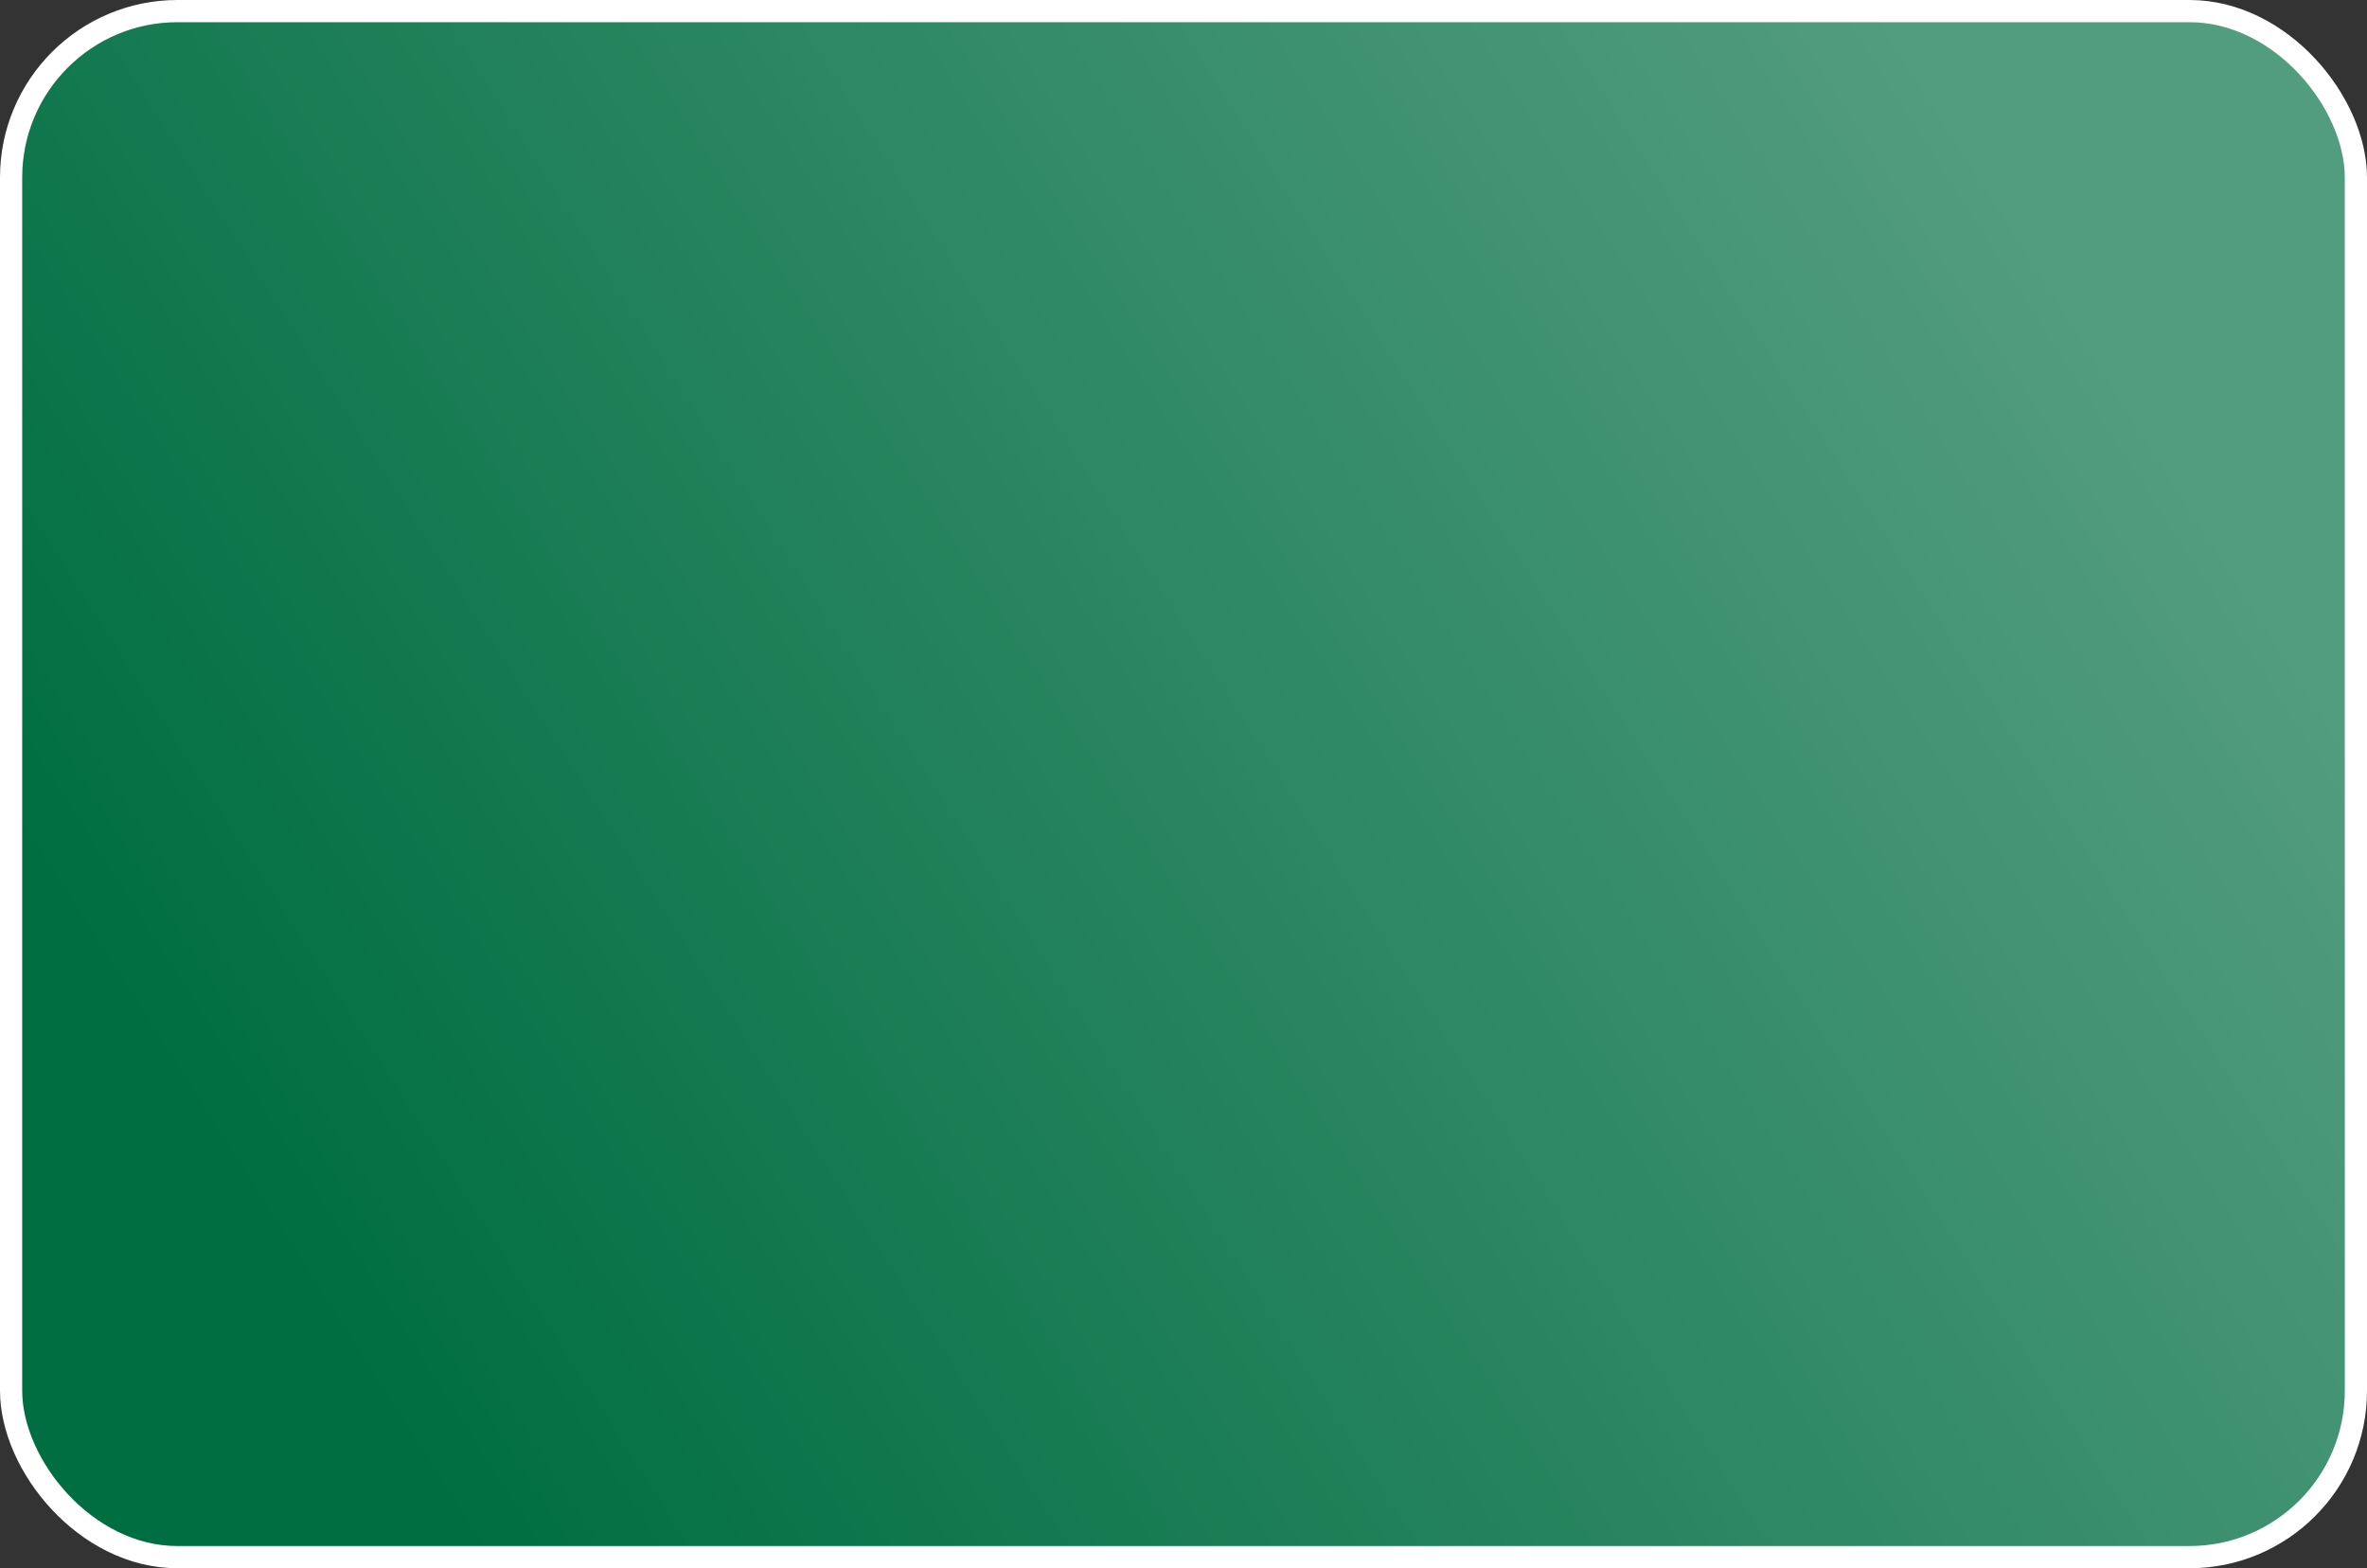
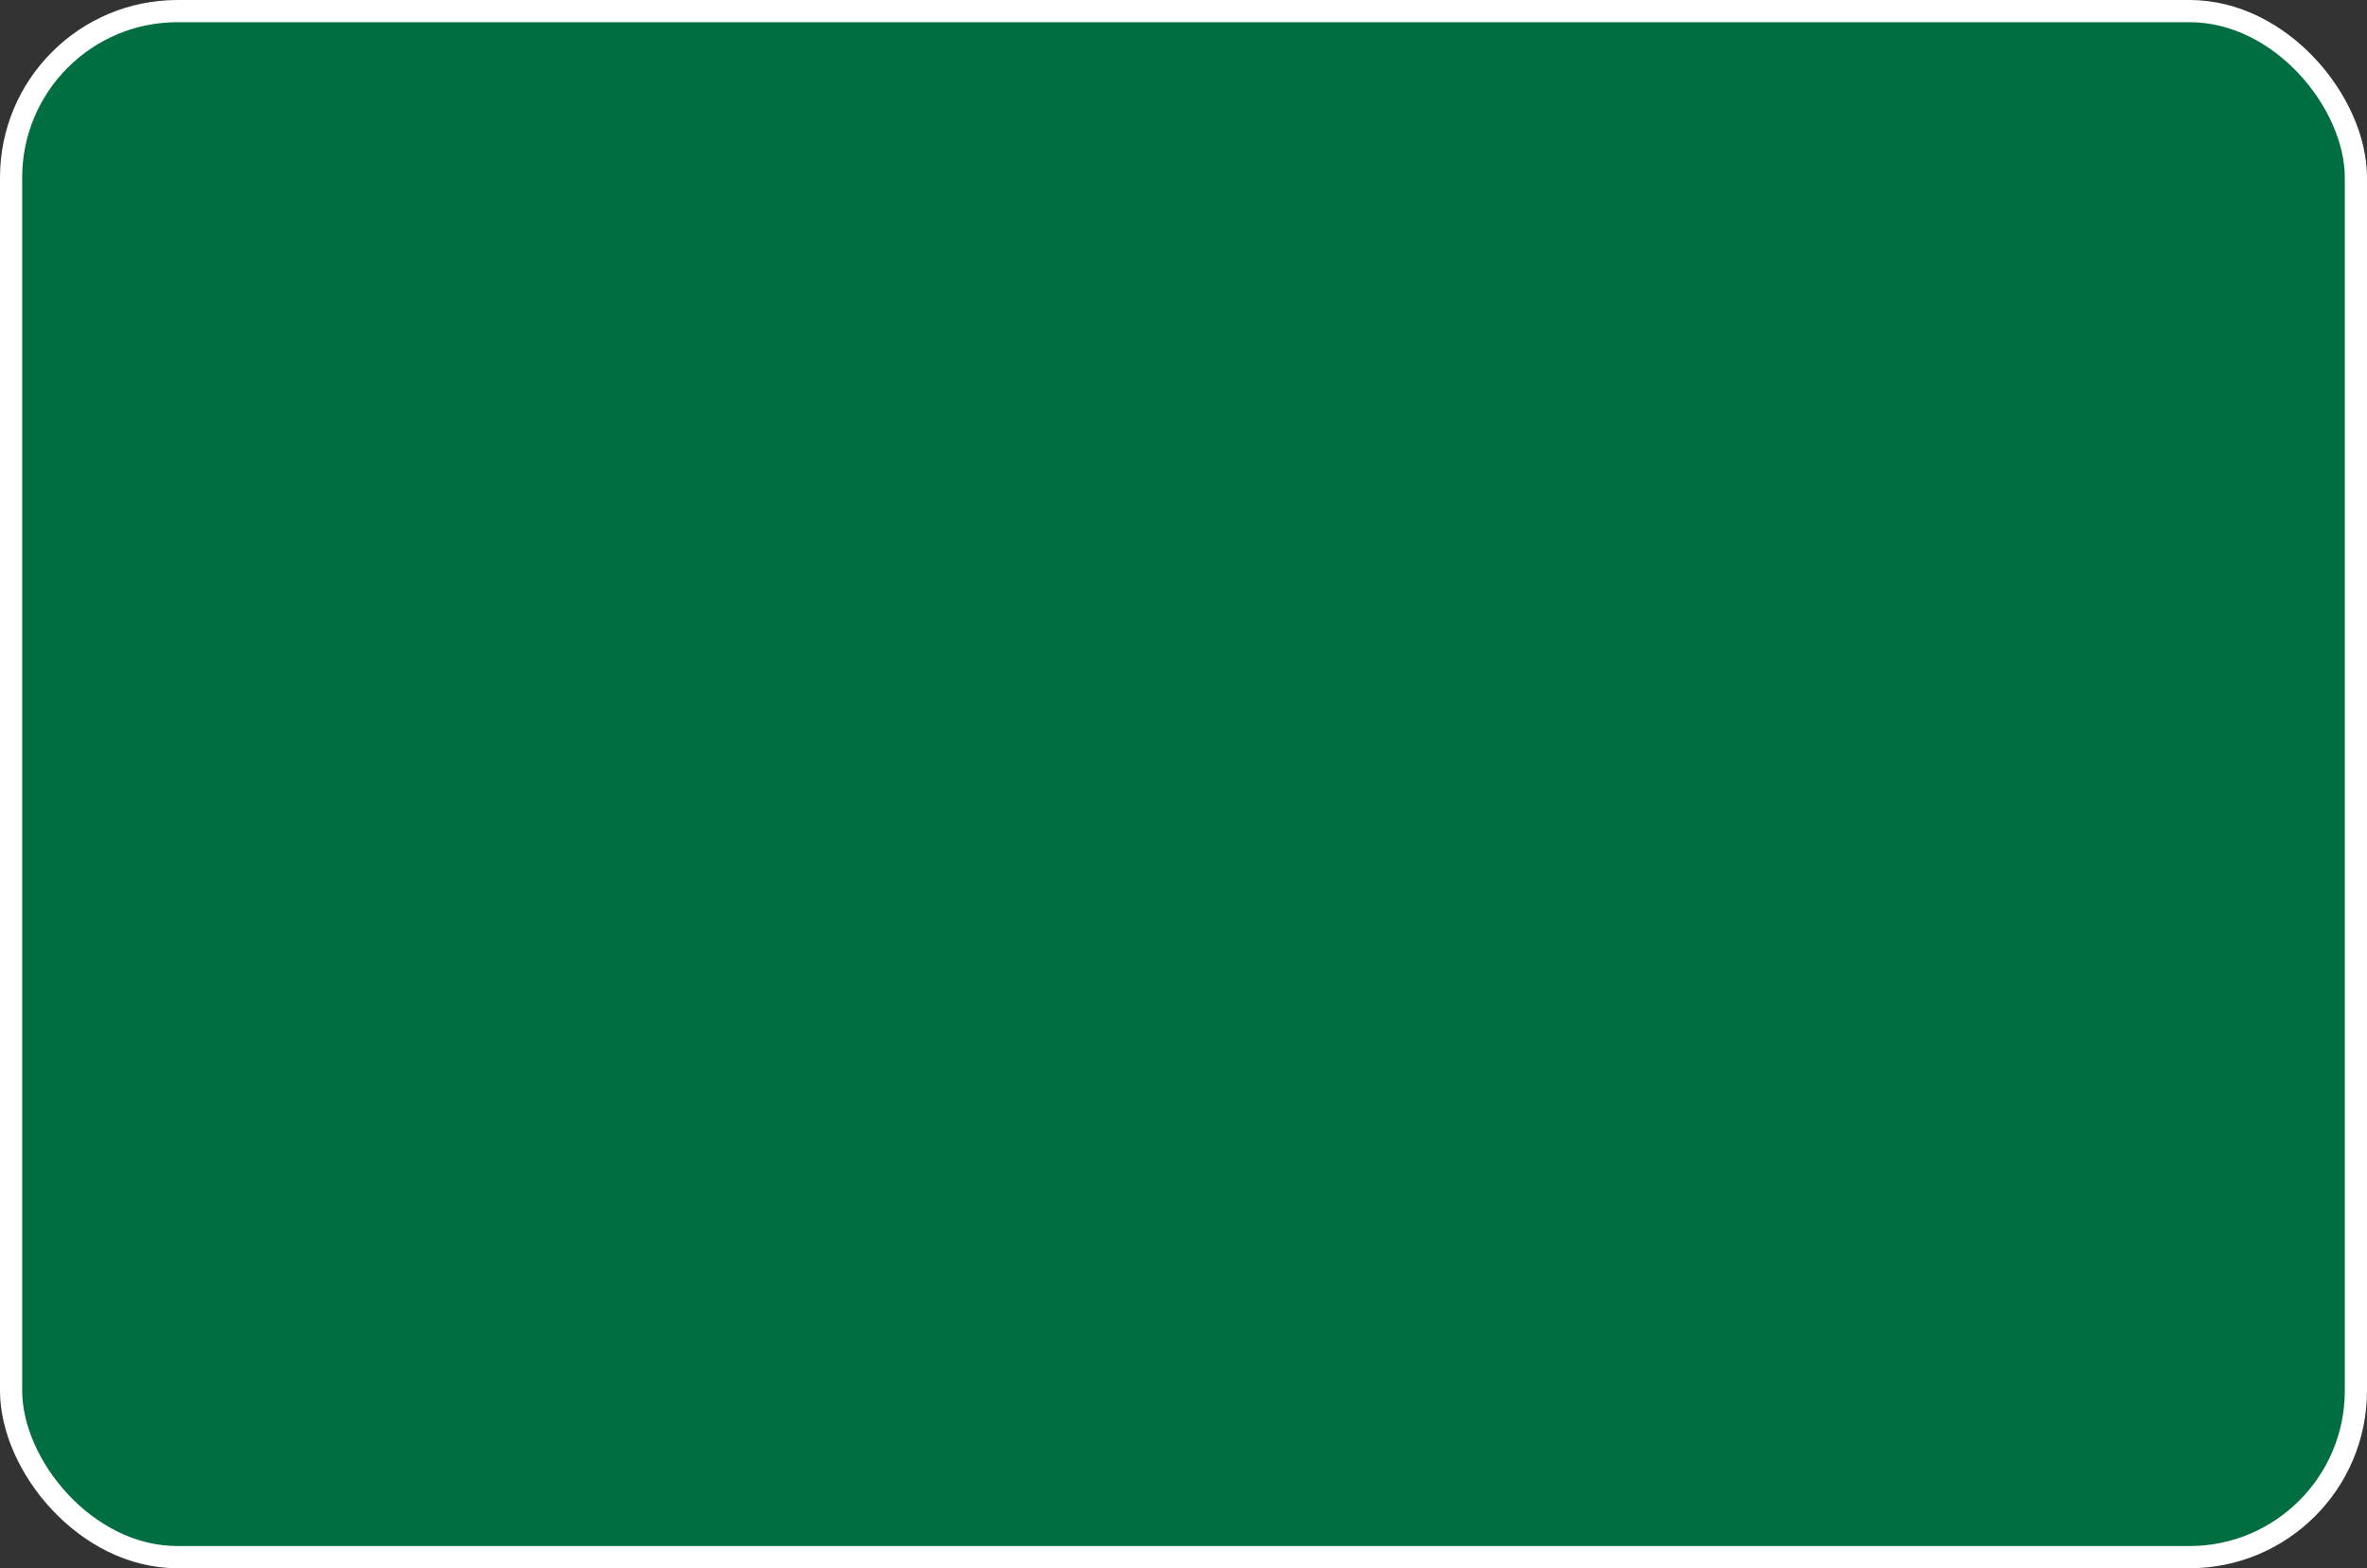
<svg xmlns="http://www.w3.org/2000/svg" width="320" height="212" fill="none">
  <rect width="100%" height="100%" fill="#333333" stroke="none" />
  <rect x="1.5" y="1.5" width="317" height="209" rx="22.5" fill="#006E41" />
-   <rect x="1.5" y="1.5" width="317" height="209" rx="22.5" fill="url(#a)" fill-opacity=".4" style="mix-blend-mode:hard-light" />
  <rect x="1.5" y="1.5" width="317" height="209" rx="22.5" stroke="#fff" stroke-width="3" />
  <defs>
    <linearGradient id="a" x1="-173.66" y1="322.53" x2="275.54" y2="36.22" gradientUnits="userSpaceOnUse">
      <stop offset=".49" stop-color="#fff" stop-opacity="0" />
      <stop offset="1" stop-color="#fff" stop-opacity=".8" />
    </linearGradient>
  </defs>
</svg>